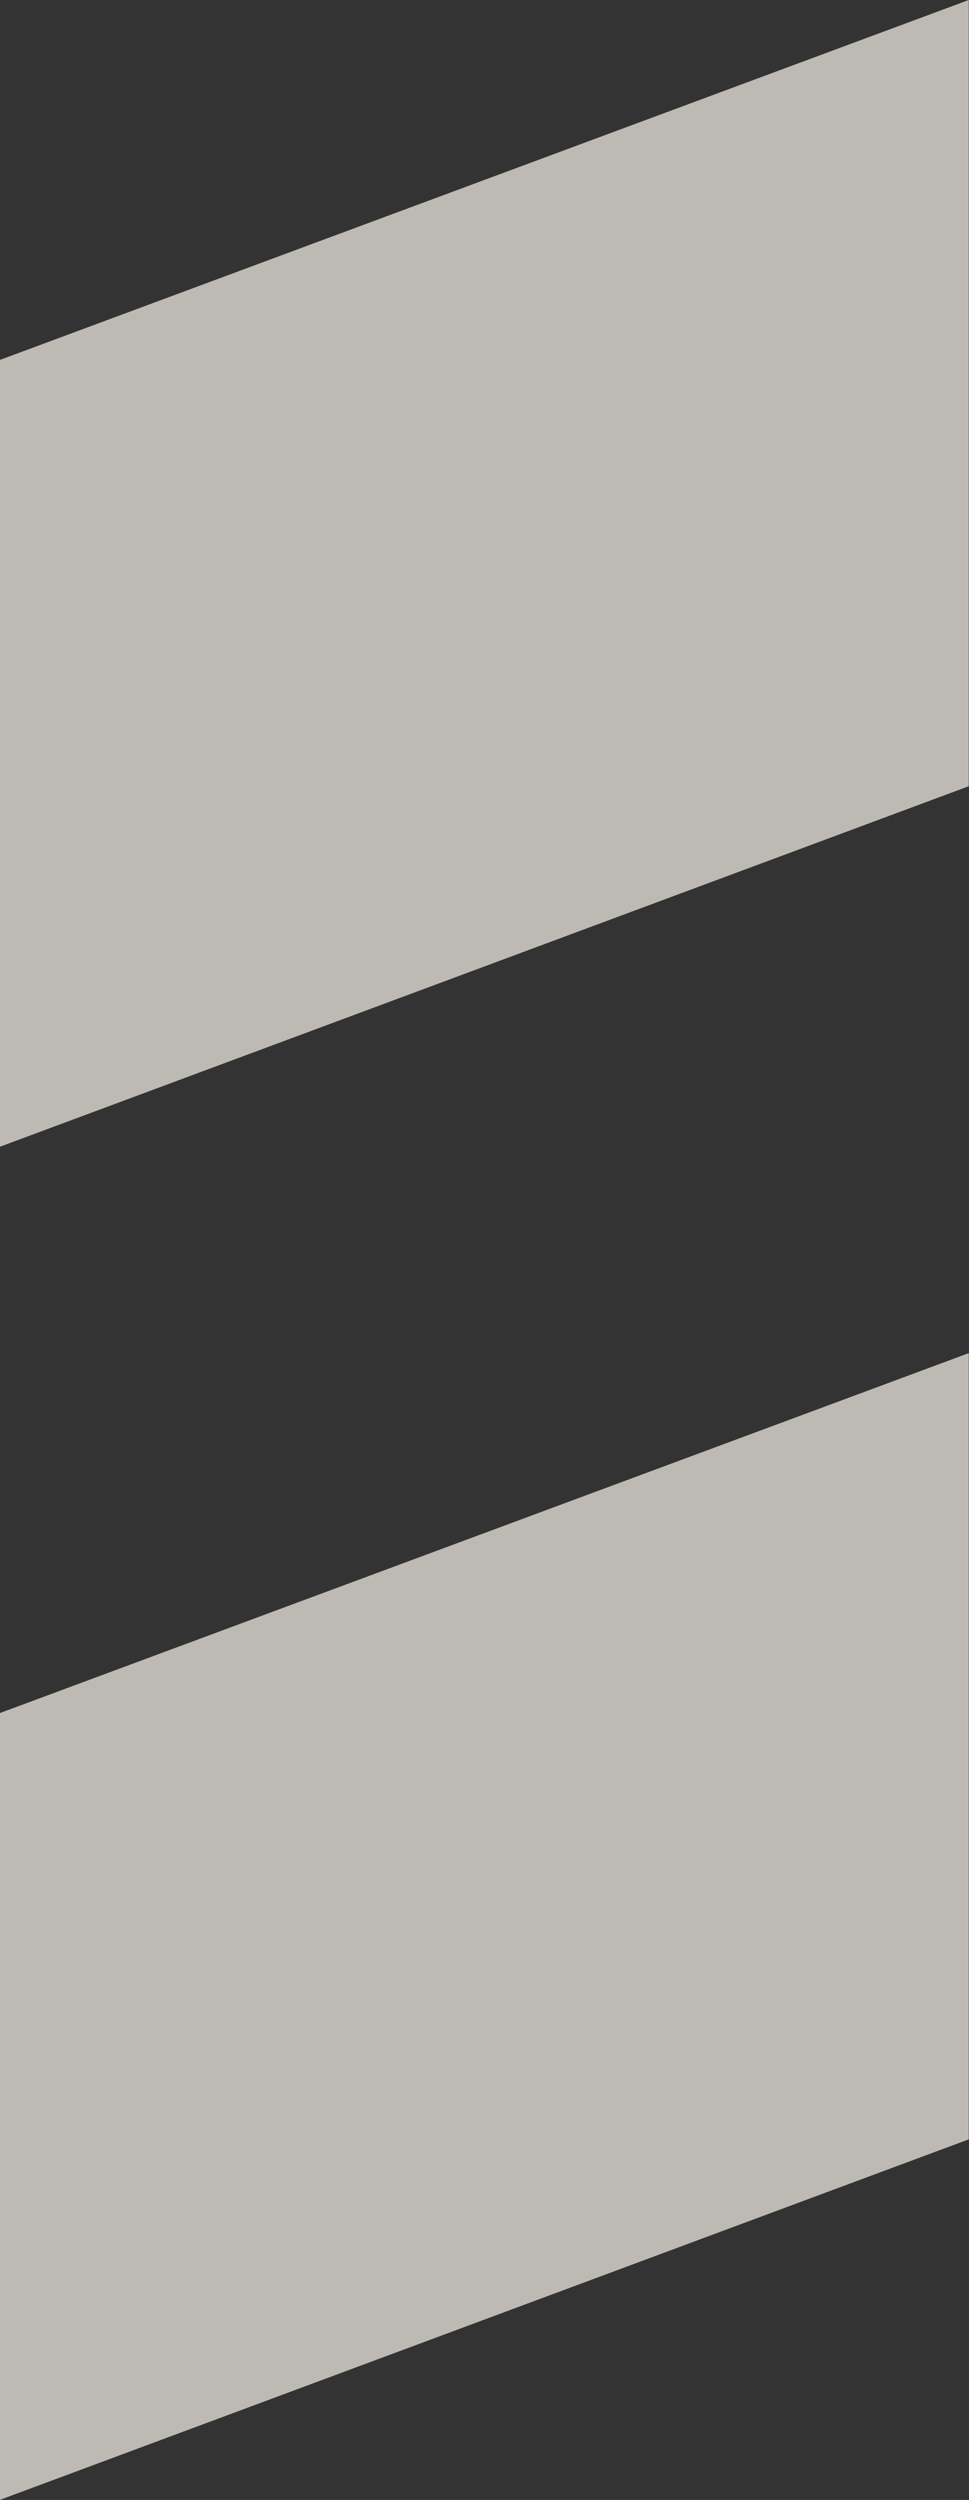
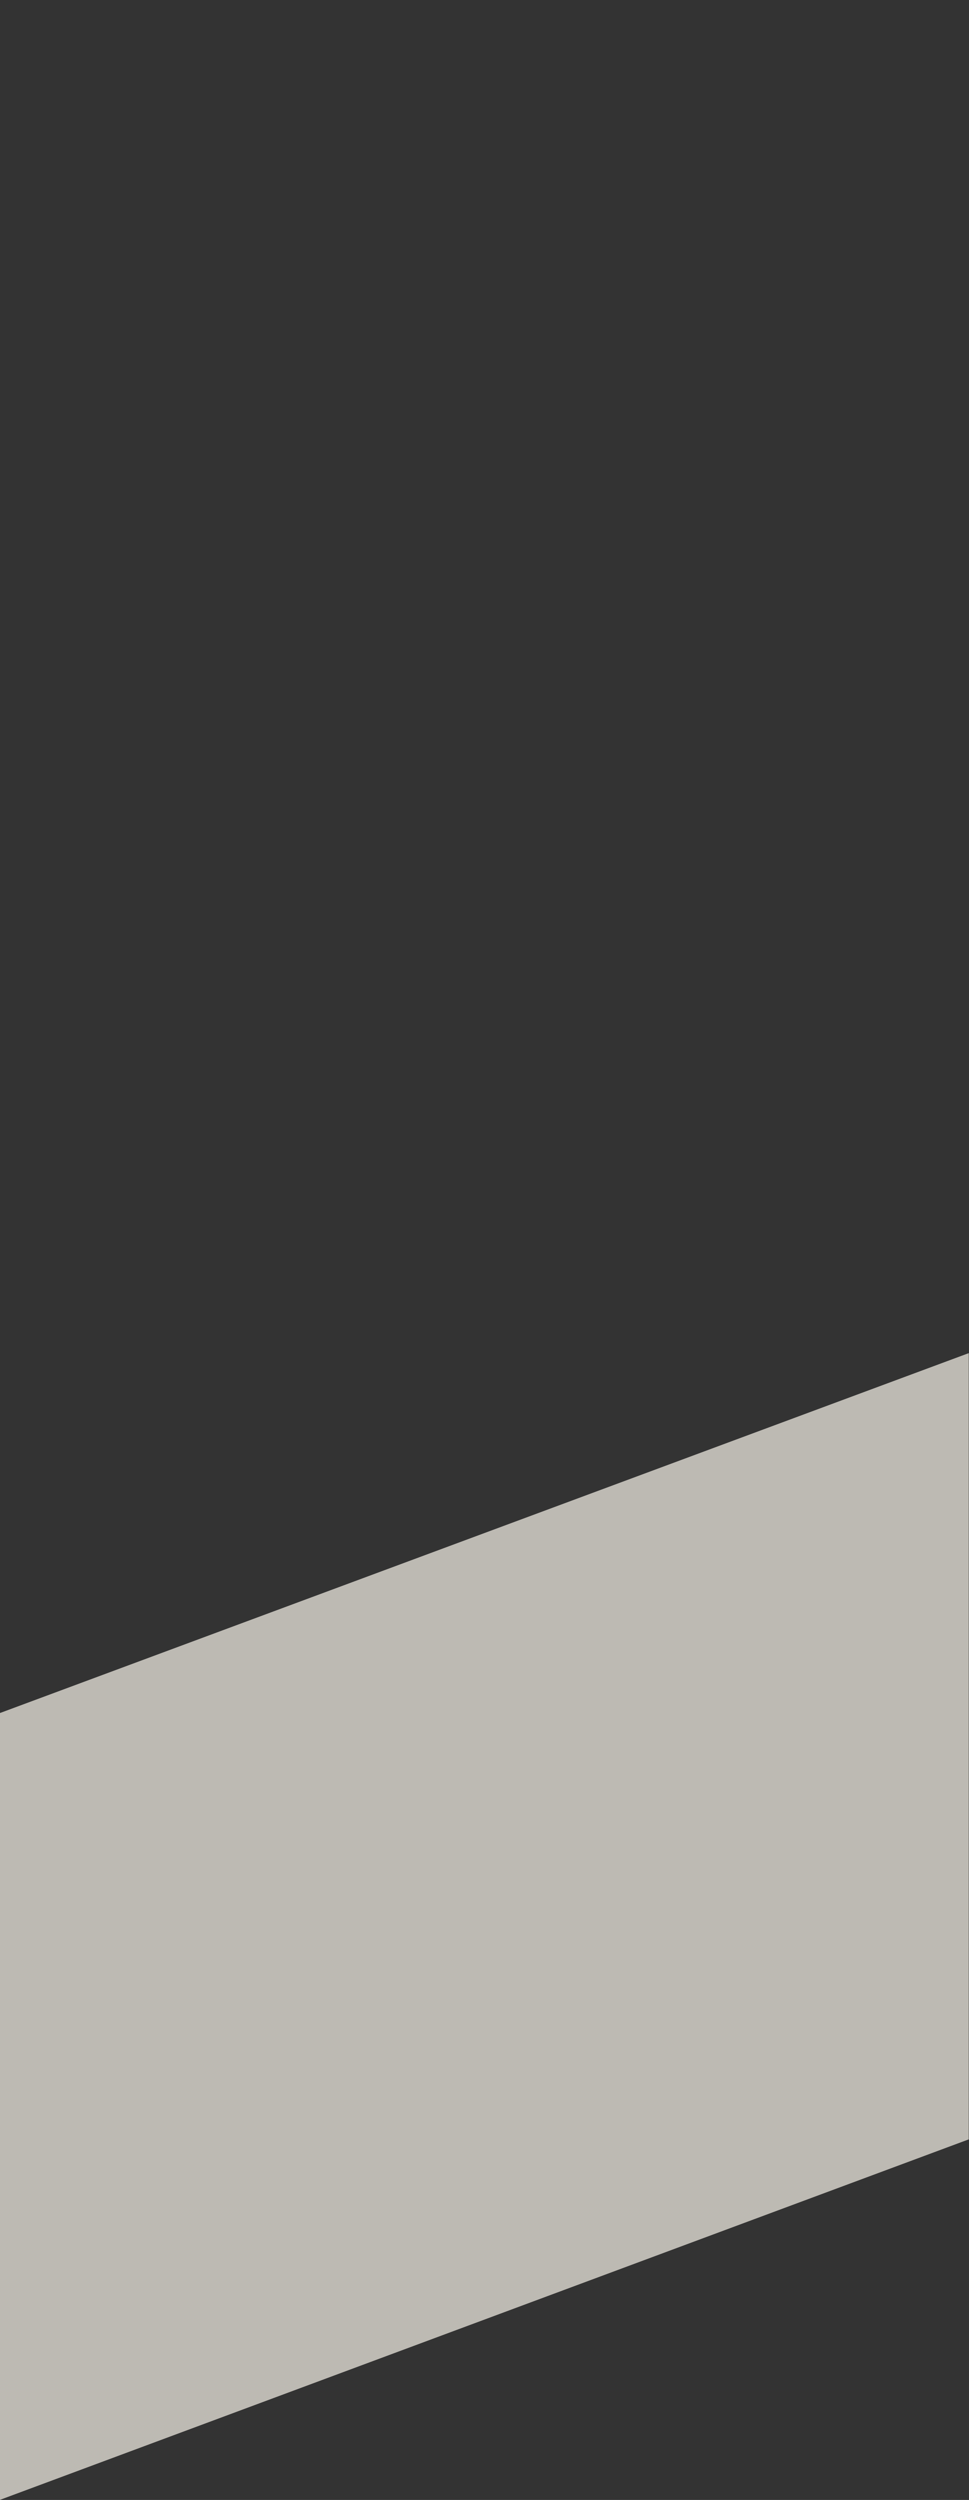
<svg xmlns="http://www.w3.org/2000/svg" width="1691px" height="4362px" viewBox="0 0 1691 4362" version="1.1">
  <rect x="0" y="0" width="1691" height="4362" fill="#333333" stroke="none" />
  <g stroke="none" stroke-width="1" fill="none" fill-rule="evenodd" opacity="0.7">
    <g id="grupo-2212" fill="#F8F3EA" fill-rule="nonzero">
-       <polygon id="Trazado_601" points="0 2000.831 1690.547 1371.865 1690.547 0 0 627.944" />
      <polygon id="Trazado_602" points="0 4361.831 1690.547 3732.865 1690.547 2361 0 2988.944" />
    </g>
  </g>
</svg>